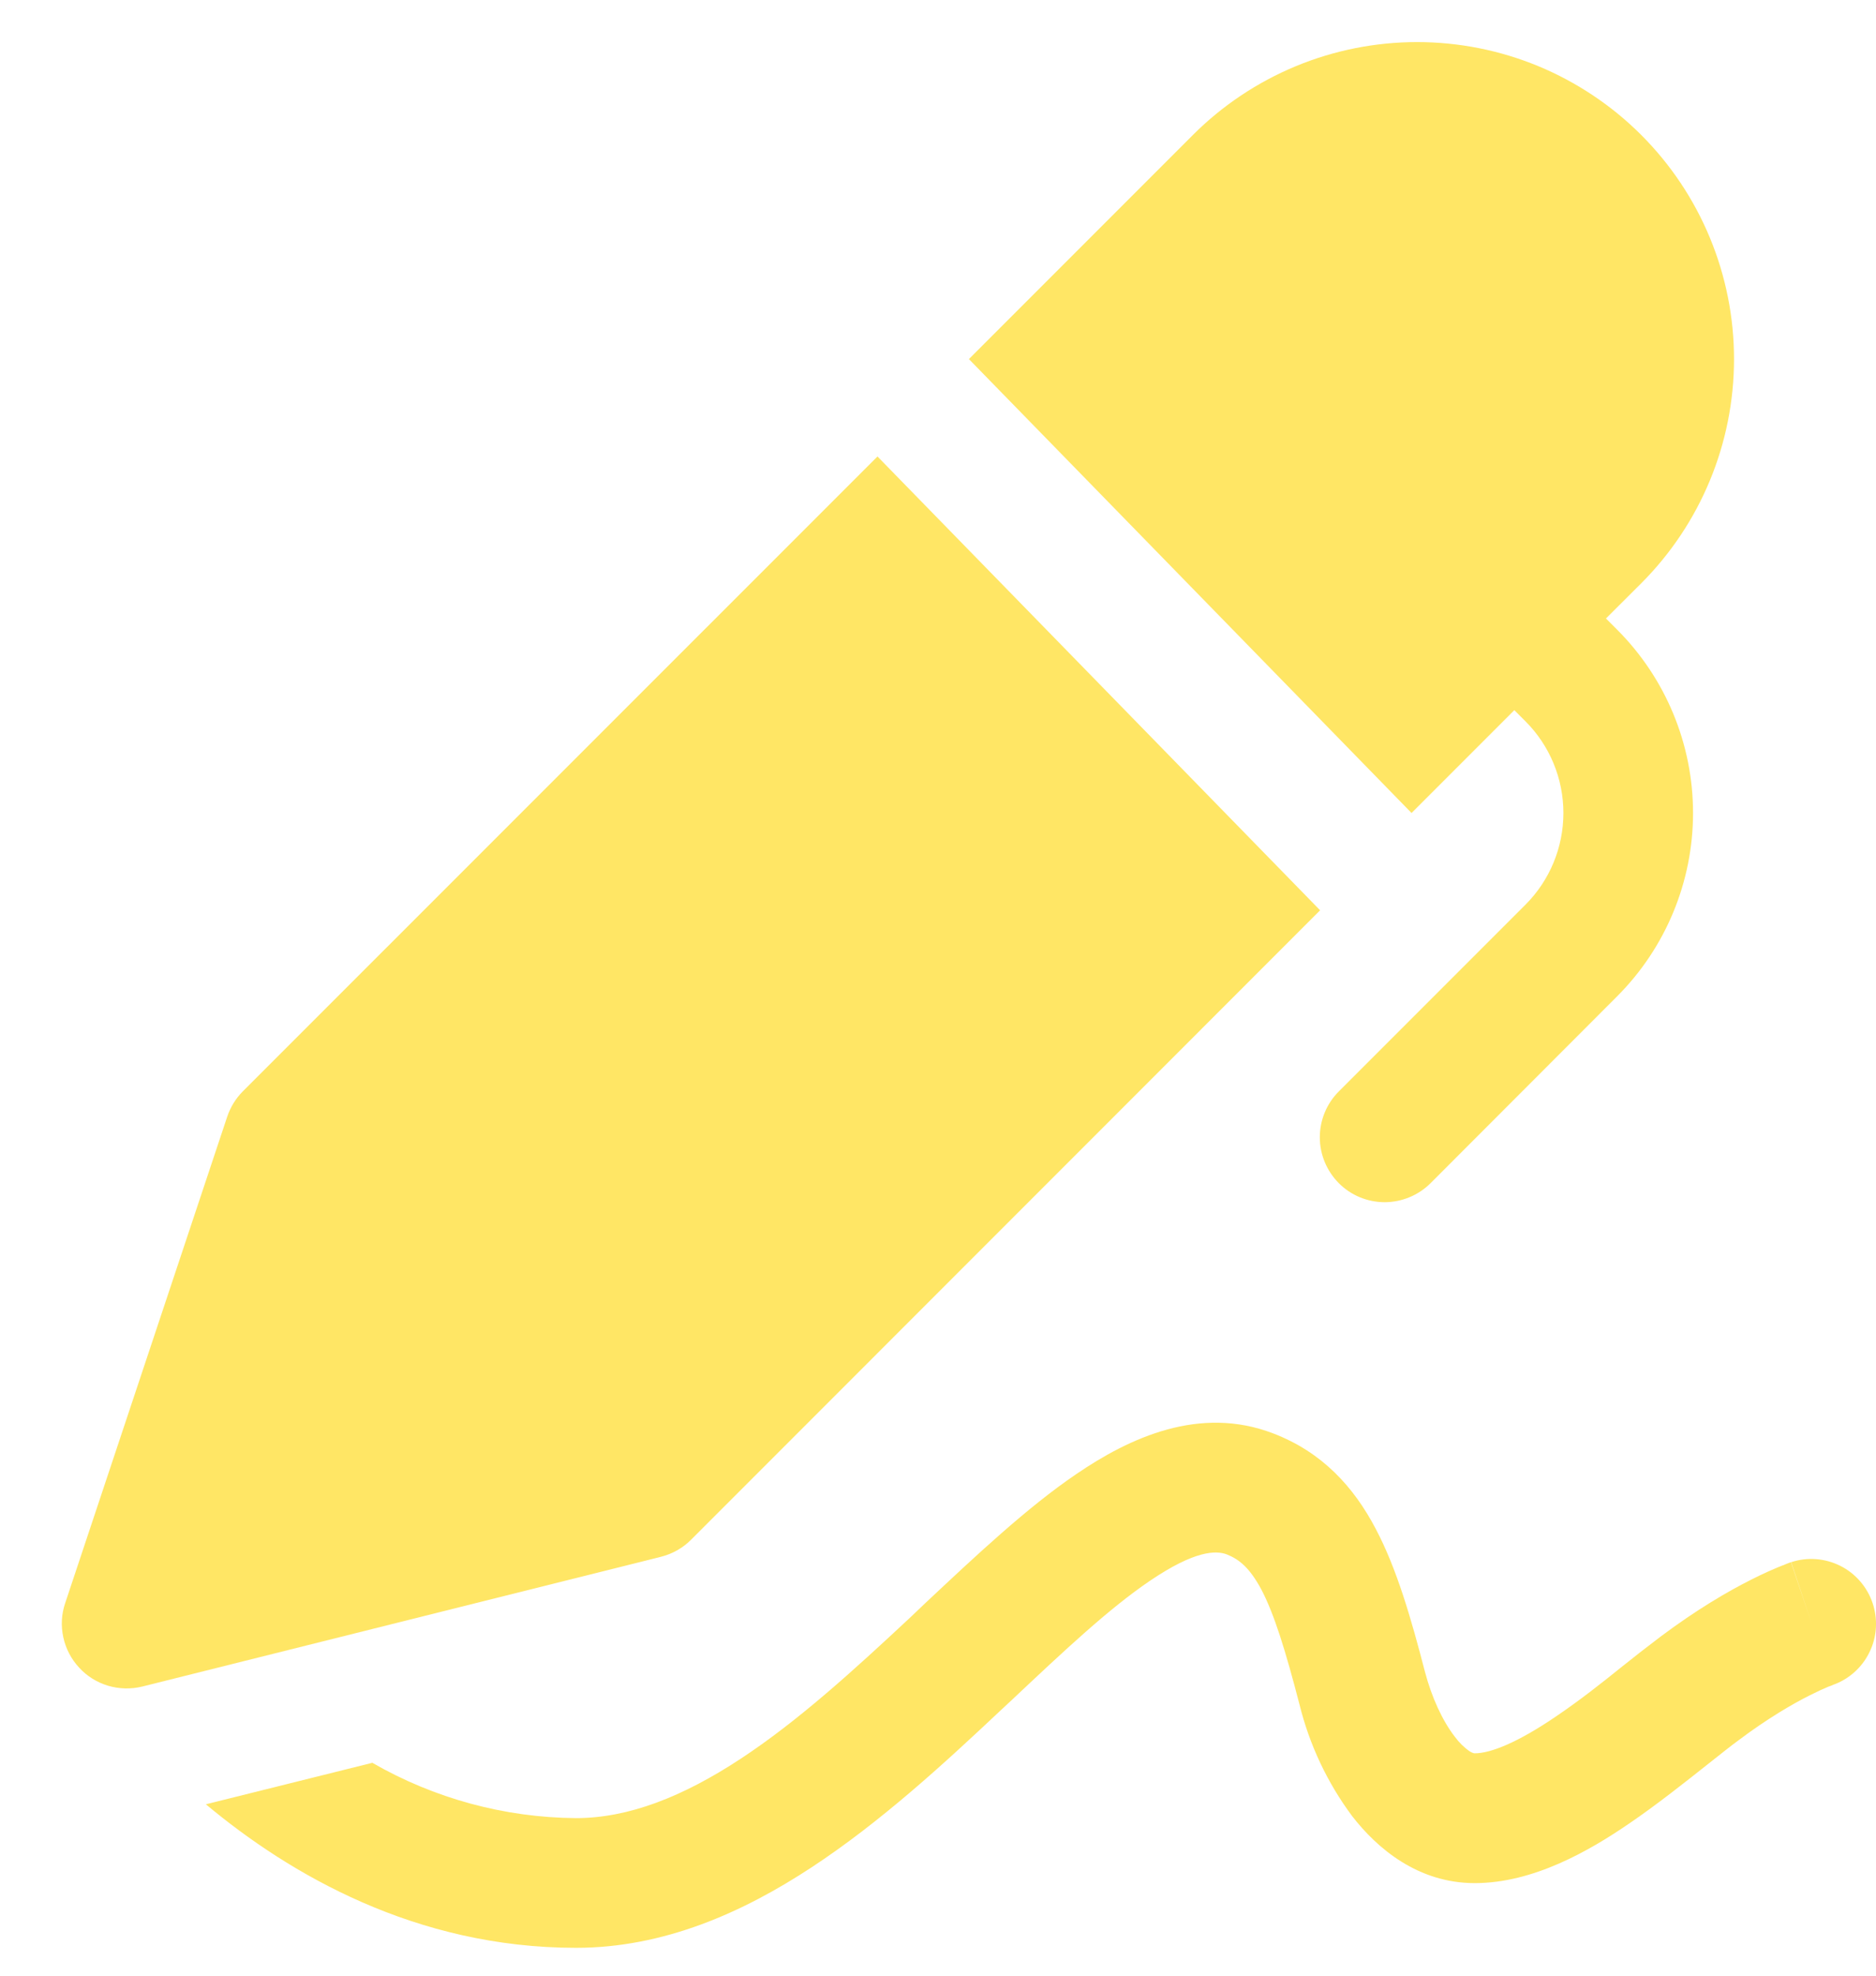
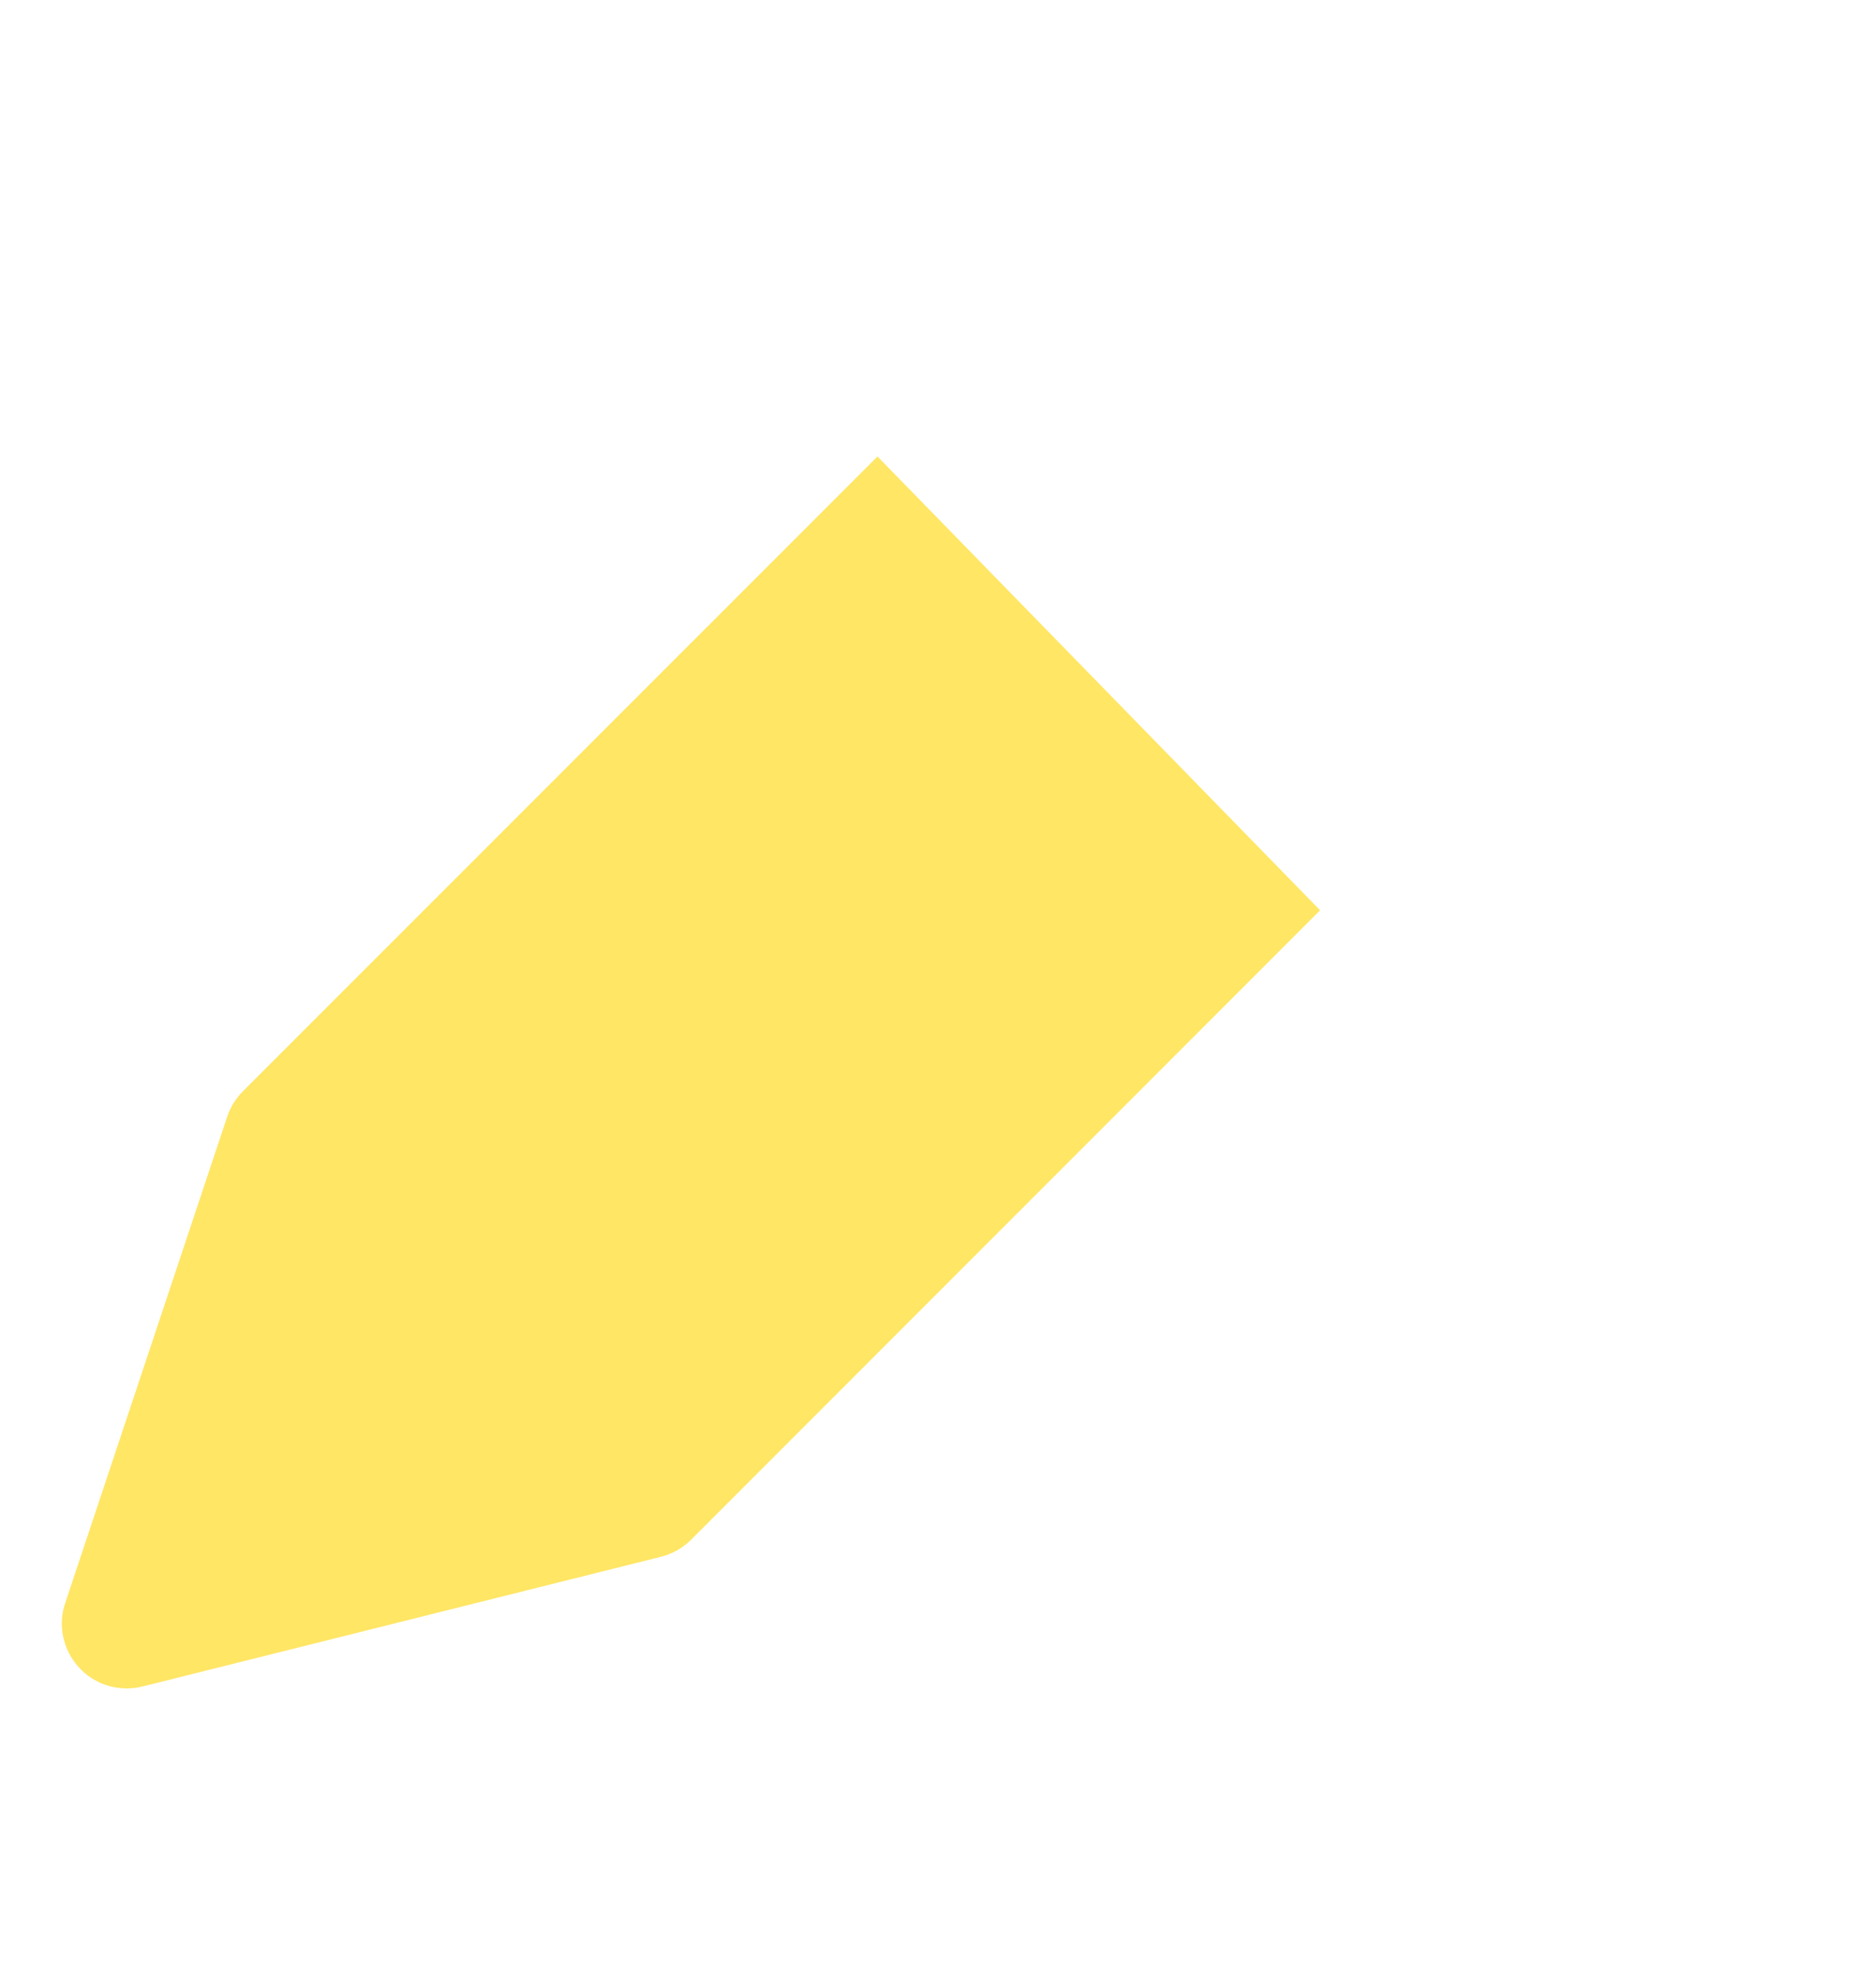
<svg xmlns="http://www.w3.org/2000/svg" width="19" height="20" viewBox="0 0 19 20" fill="none">
-   <path d="M5.834 19.718C4.212 19.718 2.935 18.975 2.085 18.265L3.771 17.845C4.398 18.206 5.108 18.399 5.832 18.405C6.365 18.405 6.914 18.19 7.5 17.805C8.085 17.421 8.652 16.903 9.225 16.368L9.373 16.227C9.879 15.753 10.402 15.26 10.904 14.92C11.44 14.555 12.151 14.224 12.896 14.511C13.389 14.7 13.71 15.05 13.934 15.478C14.146 15.879 14.291 16.381 14.433 16.928C14.499 17.178 14.608 17.419 14.735 17.582C14.777 17.639 14.827 17.689 14.885 17.729C14.918 17.749 14.932 17.749 14.936 17.749C15.096 17.749 15.37 17.641 15.763 17.373C16.006 17.208 16.215 17.043 16.422 16.876C16.55 16.773 16.682 16.671 16.819 16.567C17.185 16.293 17.501 16.109 17.734 15.992C17.852 15.932 17.974 15.877 18.099 15.829L18.125 15.819L18.134 15.816L18.138 15.815H18.139L18.349 16.436L18.141 15.814C18.305 15.76 18.484 15.774 18.638 15.851C18.792 15.928 18.91 16.064 18.965 16.227C19.021 16.391 19.01 16.57 18.934 16.725C18.859 16.88 18.725 17 18.562 17.057L18.557 17.06L18.516 17.075C18.476 17.091 18.413 17.12 18.327 17.163C18.156 17.249 17.906 17.393 17.605 17.619C17.528 17.675 17.428 17.756 17.312 17.847C17.075 18.035 16.775 18.273 16.501 18.459C16.094 18.738 15.528 19.063 14.936 19.063C14.364 19.063 13.95 18.715 13.694 18.384C13.444 18.048 13.263 17.665 13.162 17.258C13.018 16.703 12.905 16.339 12.774 16.089C12.655 15.869 12.55 15.785 12.424 15.735C12.317 15.695 12.103 15.692 11.643 16.005C11.232 16.284 10.783 16.705 10.254 17.203L10.123 17.325C9.557 17.857 8.915 18.447 8.22 18.903C7.525 19.36 6.724 19.718 5.834 19.718Z" fill="#FFE665" />
  <path d="M2.458 11.049C2.387 11.121 2.333 11.209 2.301 11.305L0.66 16.229C0.622 16.34 0.616 16.459 0.641 16.574C0.666 16.689 0.721 16.795 0.801 16.881C0.88 16.968 0.982 17.031 1.095 17.065C1.207 17.098 1.327 17.101 1.441 17.073L6.692 15.76C6.808 15.731 6.914 15.672 6.998 15.588L13.37 9.215L8.887 4.621L2.458 11.049Z" fill="#FFE665" />
-   <path d="M15.581 0.67C15.97 0.832 16.324 1.068 16.622 1.366C17.224 1.968 17.562 2.784 17.562 3.635C17.562 4.487 17.224 5.303 16.622 5.905L16.265 6.261L16.378 6.374C16.87 6.866 17.147 7.534 17.147 8.23C17.147 8.926 16.87 9.594 16.378 10.086L14.489 11.977C14.366 12.1 14.199 12.169 14.025 12.17C13.85 12.17 13.683 12.101 13.56 11.978C13.437 11.854 13.367 11.688 13.367 11.513C13.367 11.339 13.436 11.172 13.559 11.049L15.45 9.158C15.696 8.912 15.834 8.578 15.834 8.23C15.834 7.882 15.696 7.548 15.45 7.302L15.337 7.189L14.296 8.23L9.813 3.635L12.082 1.366C12.38 1.068 12.734 0.832 13.124 0.67C13.513 0.509 13.931 0.426 14.352 0.426C14.774 0.426 15.191 0.509 15.581 0.67Z" fill="#FFE665" />
</svg>